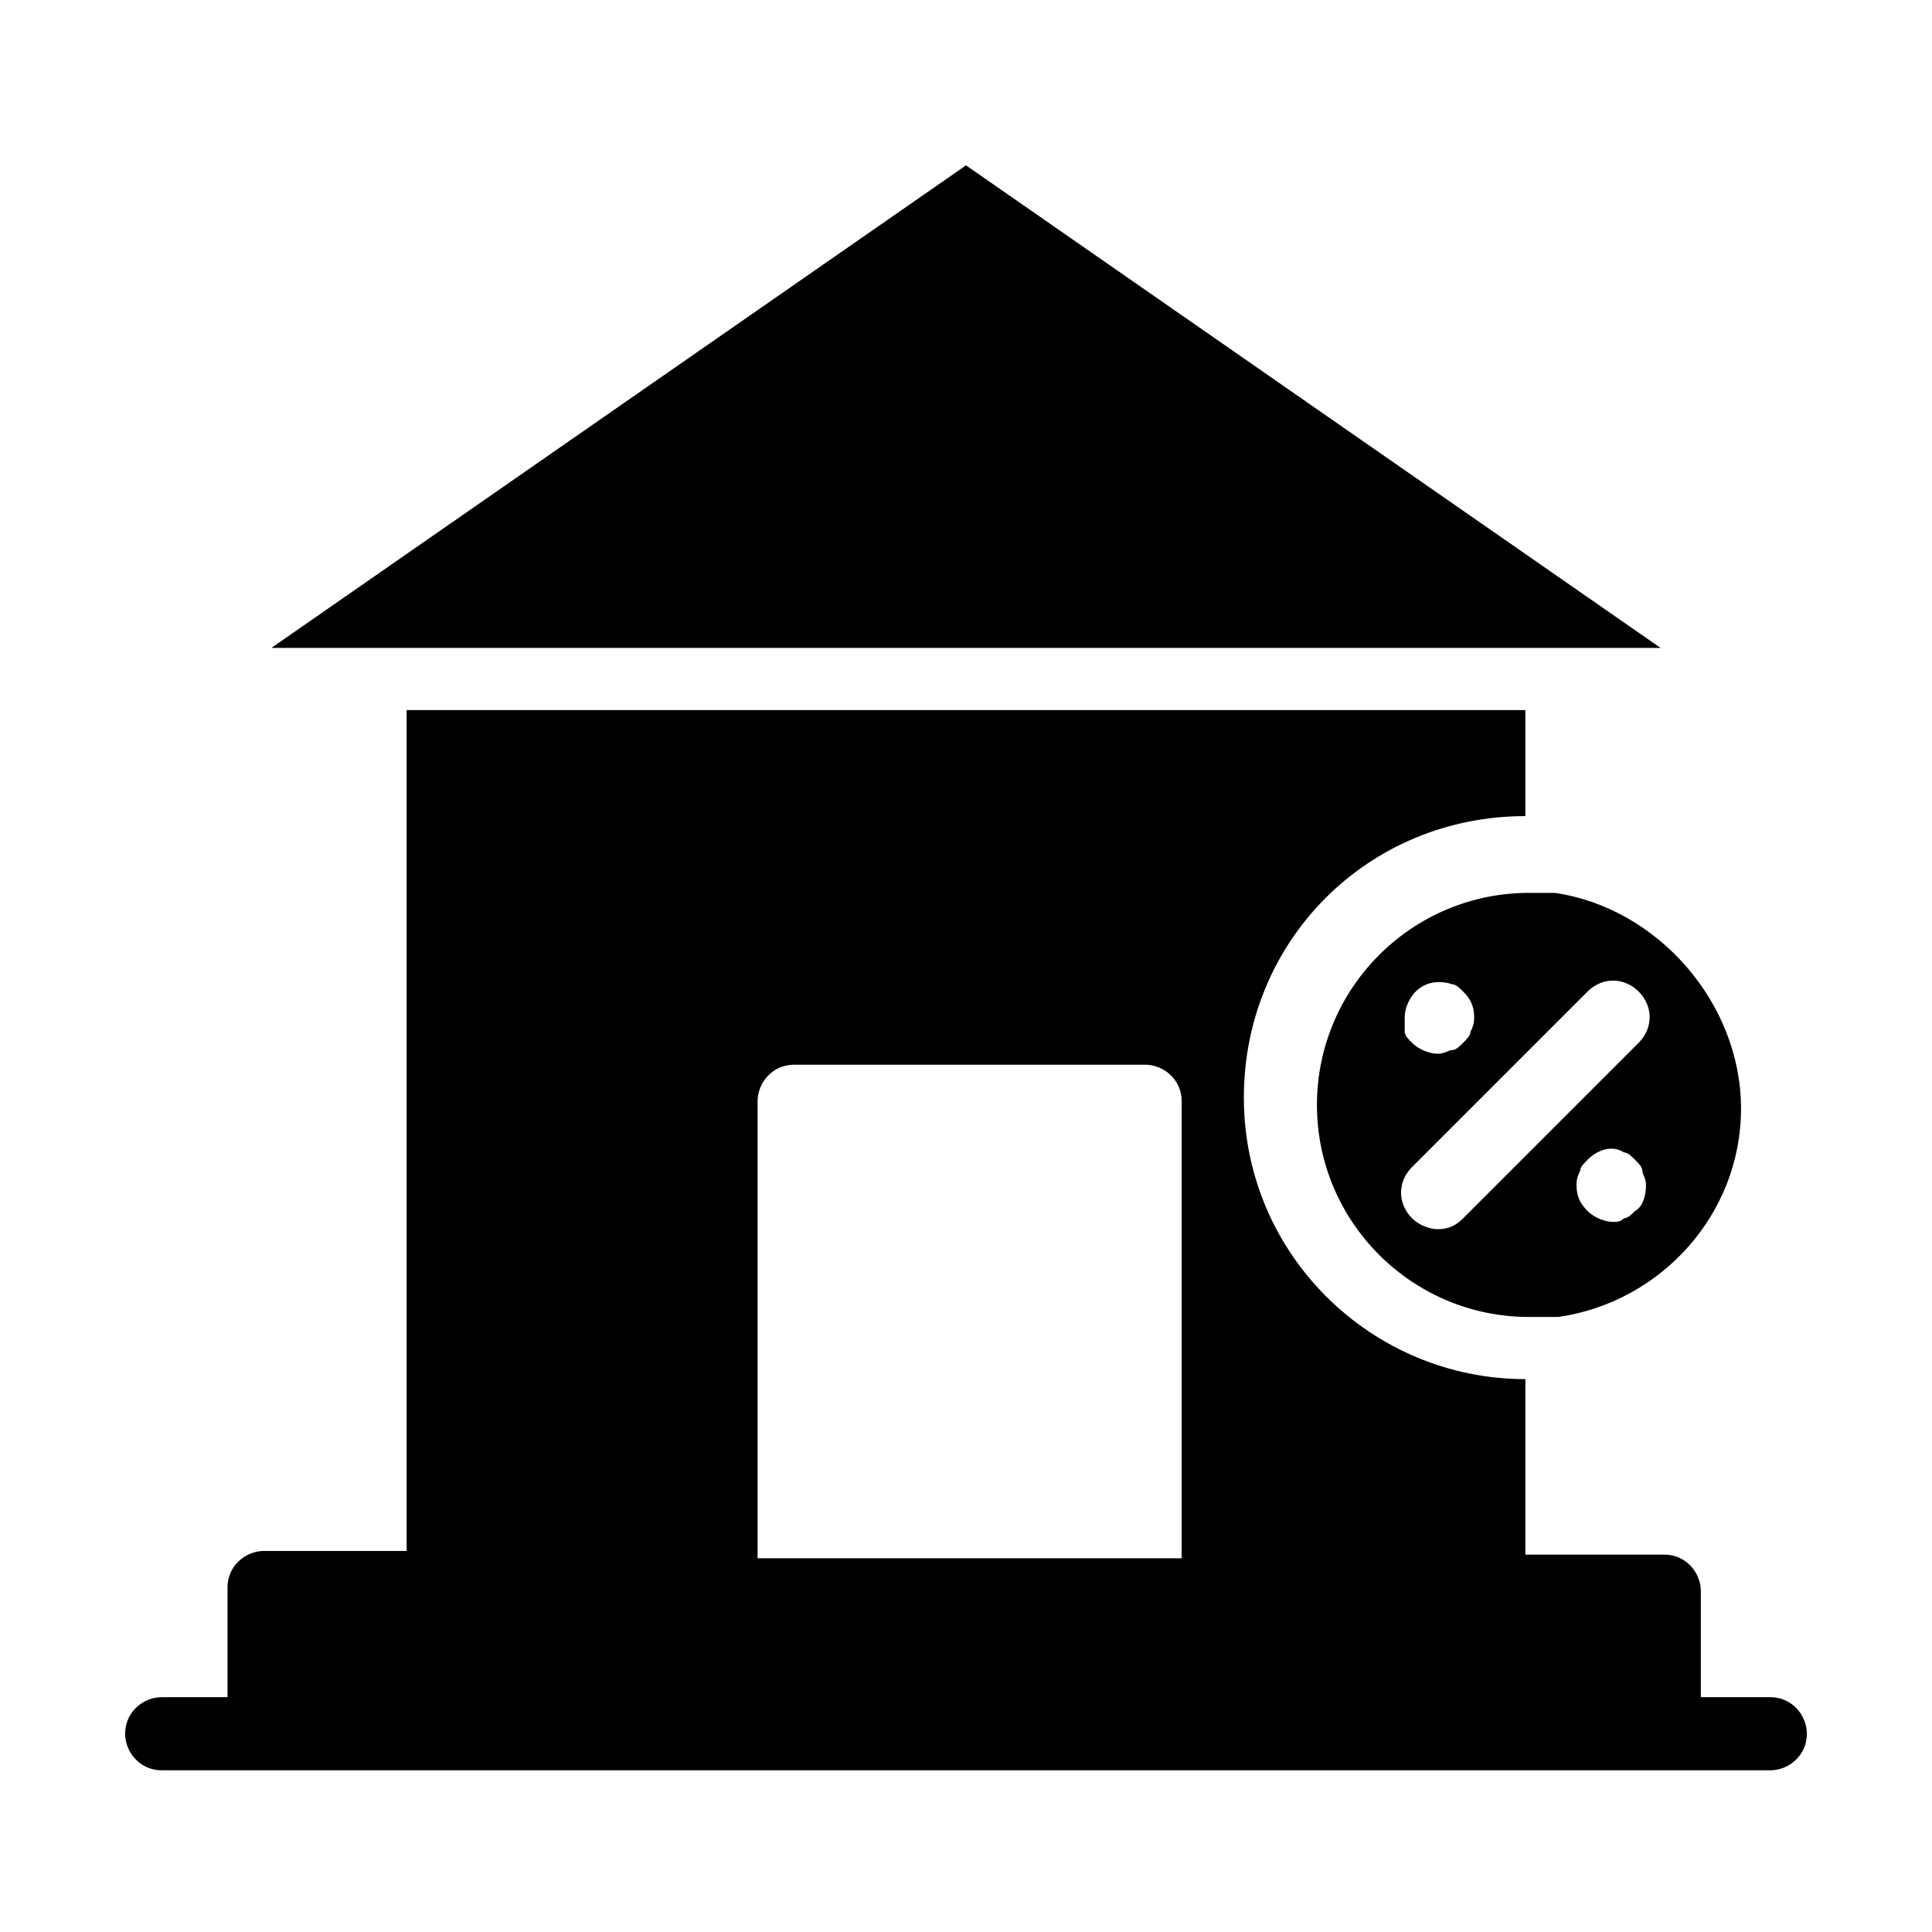
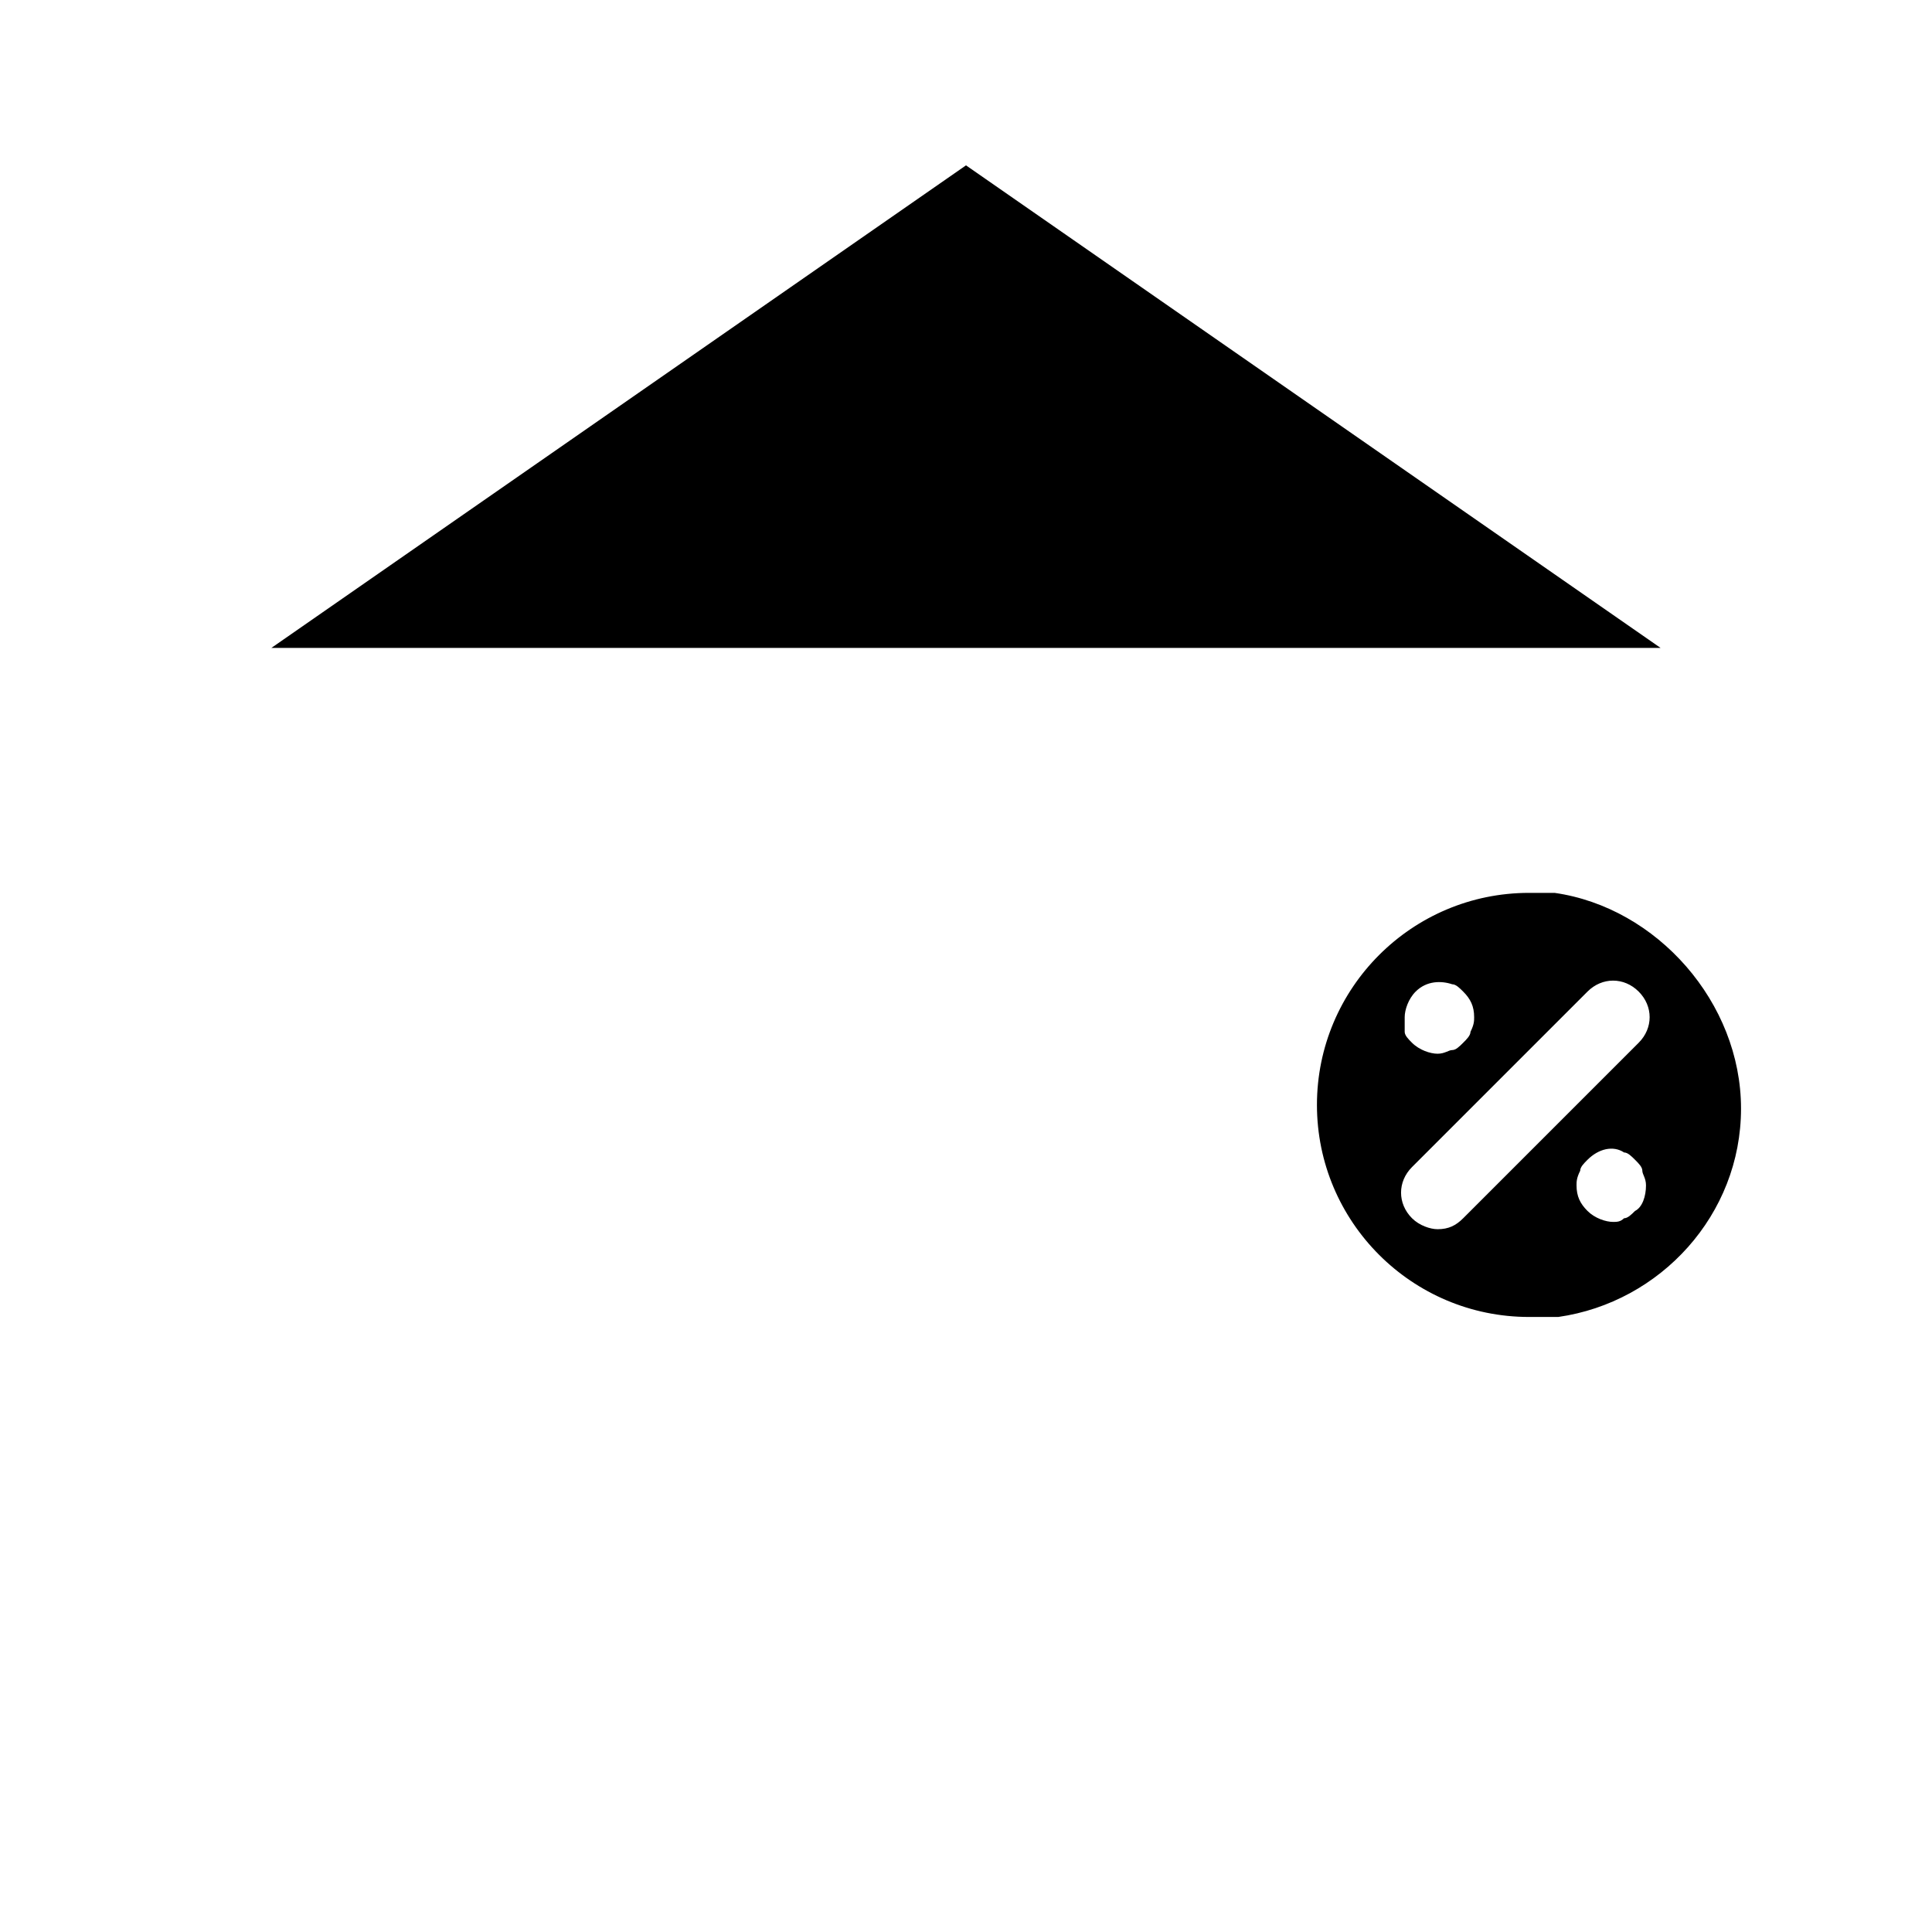
<svg xmlns="http://www.w3.org/2000/svg" fill="#000000" width="800px" height="800px" version="1.1" viewBox="144 144 512 512">
  <g>
    <path d="m400 187.82-184.09 127.89h368.17z" />
-     <path d="m613.15 593.77h-18.41v-28.098c0-4.844-3.875-9.688-9.688-9.688h-36.816v-46.504c-40.691 0-74.602-32.941-74.602-74.602s32.941-74.602 74.602-74.602v-28.098h-296.47v222.84l-37.785-0.004c-4.844 0-9.688 3.875-9.688 9.688v29.066h-17.441c-4.844 0-9.688 3.875-9.688 9.688 0 4.844 3.875 9.688 9.688 9.688h399.17l27.129 0.004c4.844 0 9.688-3.875 9.688-9.688 0-4.844-3.875-9.691-9.688-9.691zm-268.38-36.816v-121.11c0-4.844 3.875-9.688 9.688-9.688h93.012c4.844 0 9.688 3.875 9.688 9.688v121.11z" />
    <path d="m555.98 380.62h-6.781c-31.004 0-56.195 25.191-56.195 56.195s25.191 56.195 56.195 56.195h6.781 0.969c27.129-3.875 48.441-27.129 48.441-55.227 0.004-28.098-22.281-53.289-49.41-57.164zm-36.816 26.16c2.906-2.906 6.781-2.906 9.688-1.938 0.969 0 1.938 0.969 2.906 1.938 1.938 1.938 2.906 3.875 2.906 6.781 0 0.969 0 1.938-0.969 3.875 0 0.969-0.969 1.938-1.938 2.906s-1.938 1.938-2.906 1.938-1.938 0.969-3.875 0.969-4.844-0.969-6.781-2.906c-0.969-0.969-1.938-1.938-1.938-2.906v-3.875c0-1.938 0.969-4.844 2.906-6.781zm58.133 58.133c-0.969 0.969-1.938 1.938-2.906 1.938-0.969 0.969-1.938 0.969-2.906 0.969-1.938 0-4.844-0.969-6.781-2.906s-2.906-3.875-2.906-6.781c0-0.969 0-1.938 0.969-3.875 0-0.969 0.969-1.938 1.938-2.906 2.906-2.906 6.781-3.875 9.688-1.938 0.969 0 1.938 0.969 2.906 1.938s1.938 1.938 1.938 2.906 0.969 1.938 0.969 3.875c0 2.902-0.969 5.812-2.906 6.781zm0.969-58.133c3.875 3.875 3.875 9.688 0 13.562l-46.504 46.504c-1.938 1.938-3.875 2.906-6.781 2.906-1.938 0-4.844-0.969-6.781-2.906-3.875-3.875-3.875-9.688 0-13.562l46.504-46.504c3.875-3.875 9.688-3.875 13.562 0z" />
  </g>
</svg>